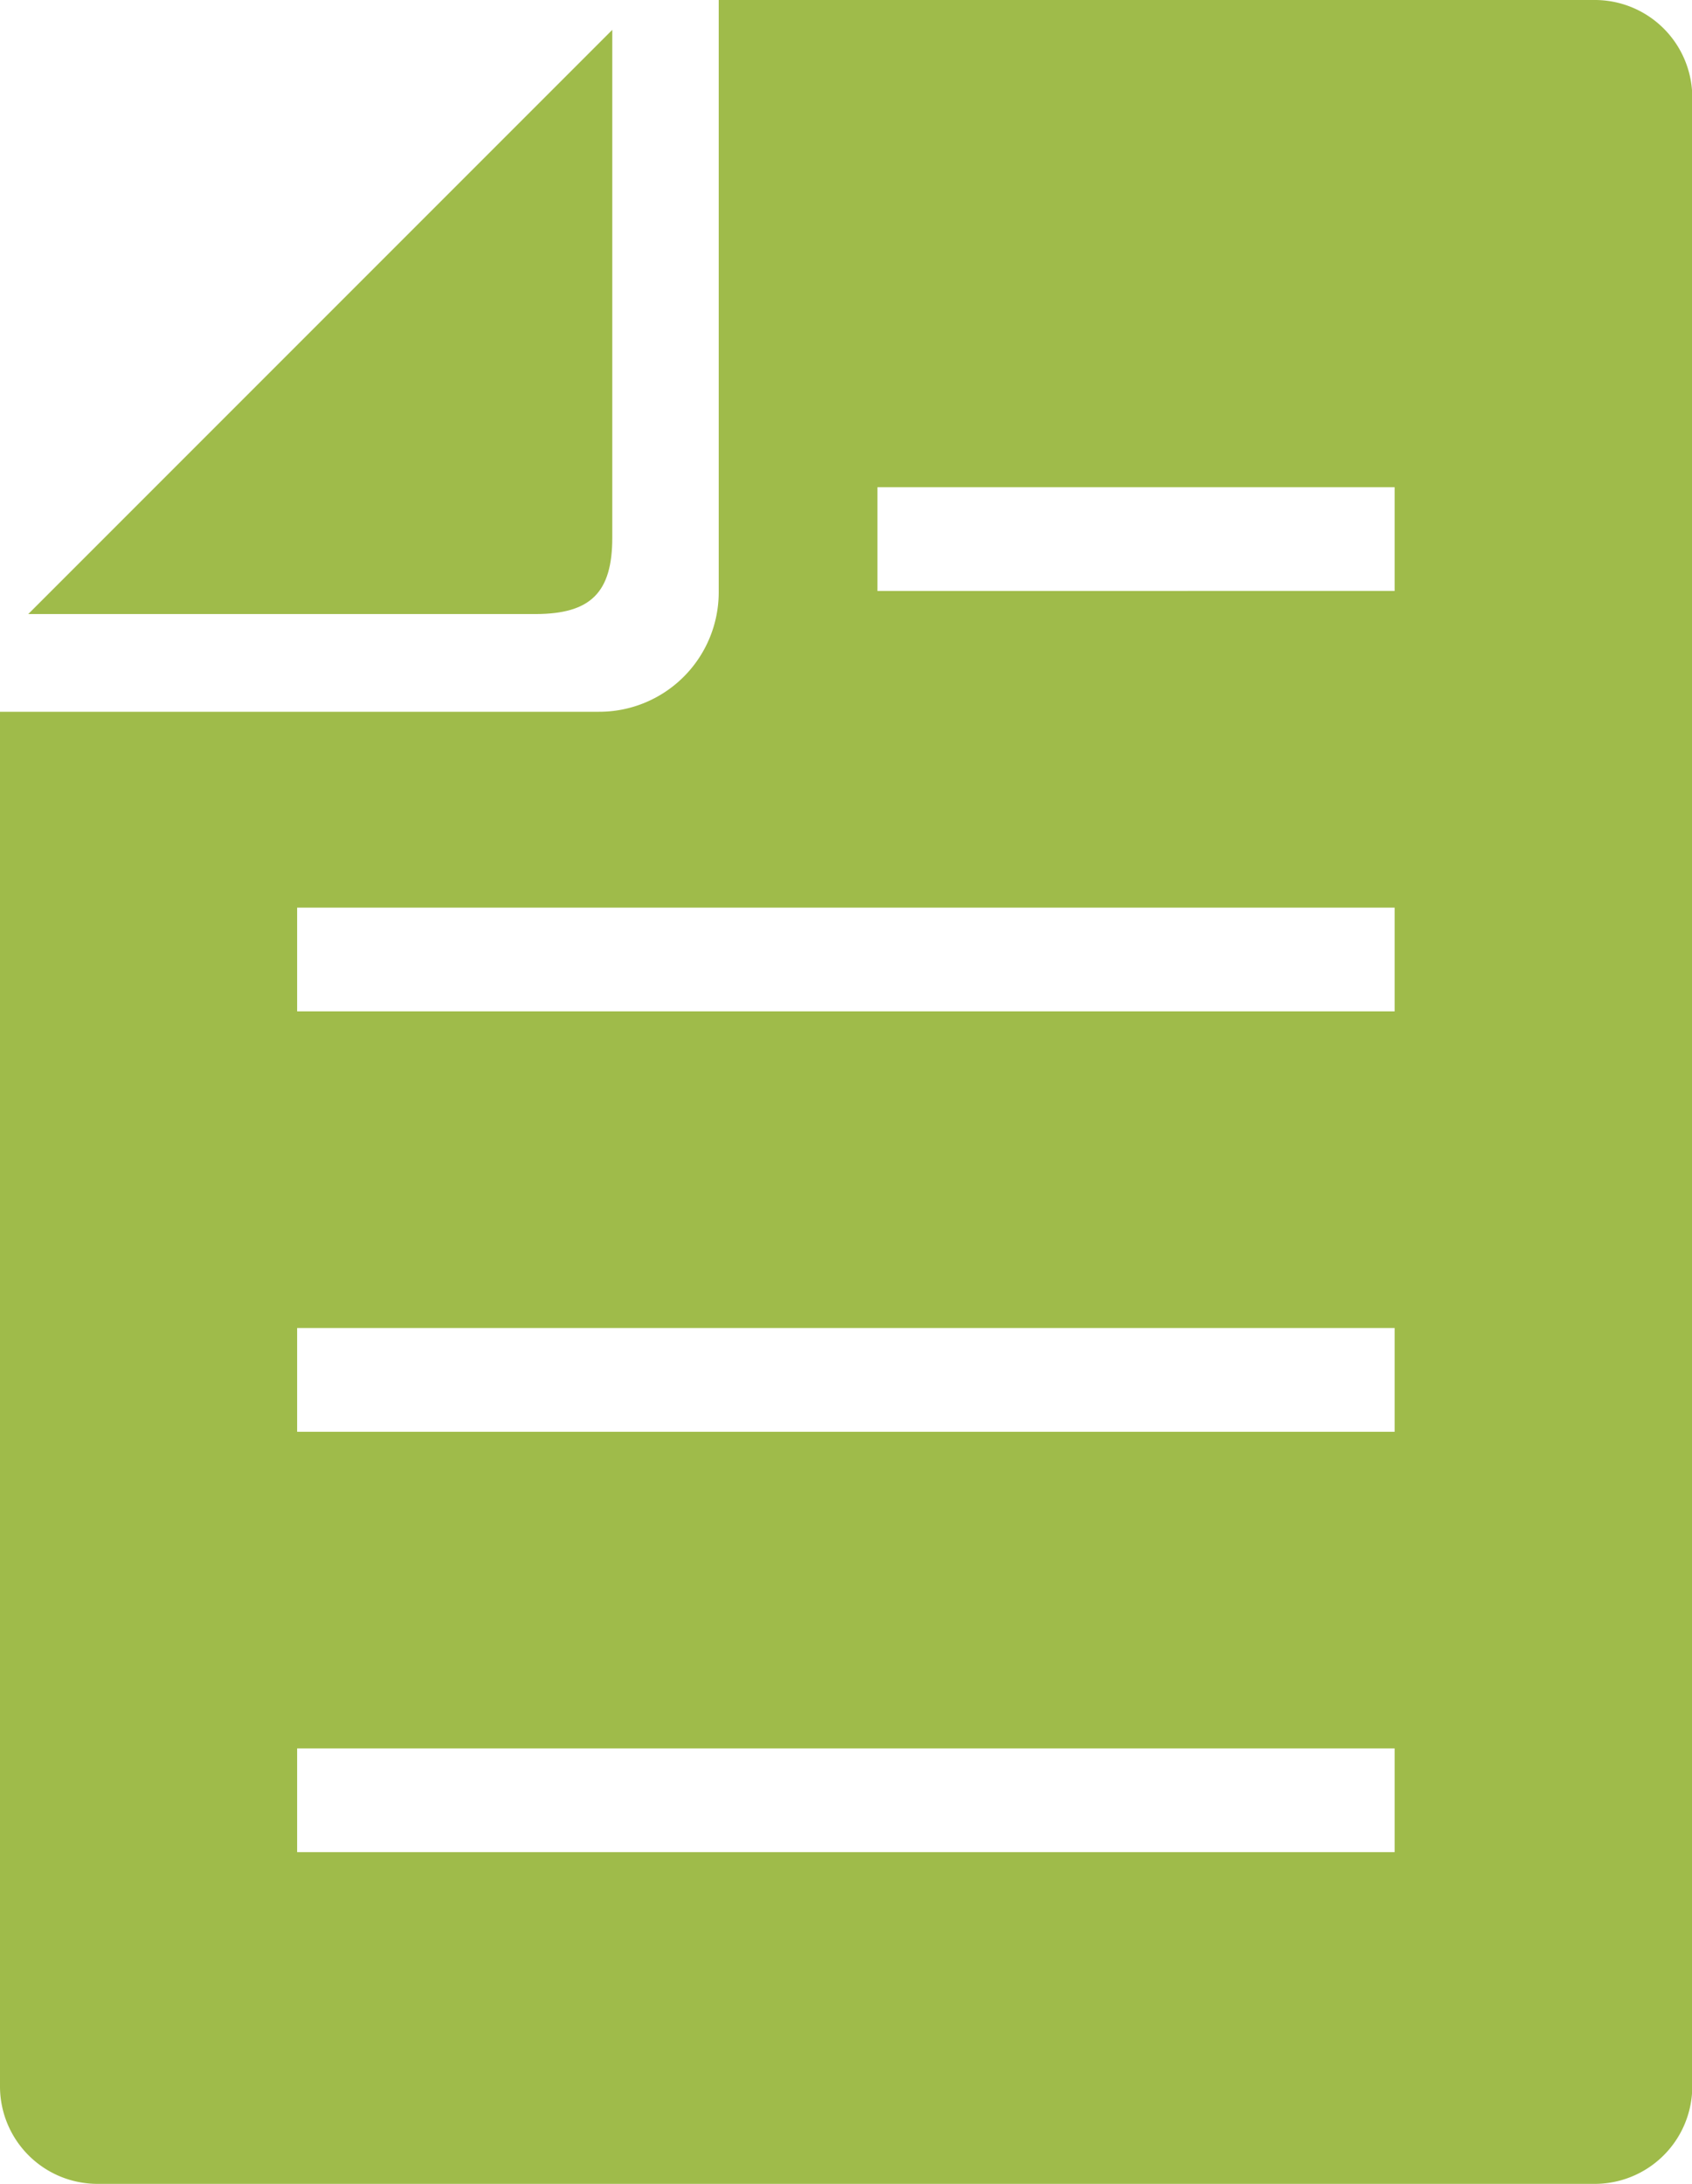
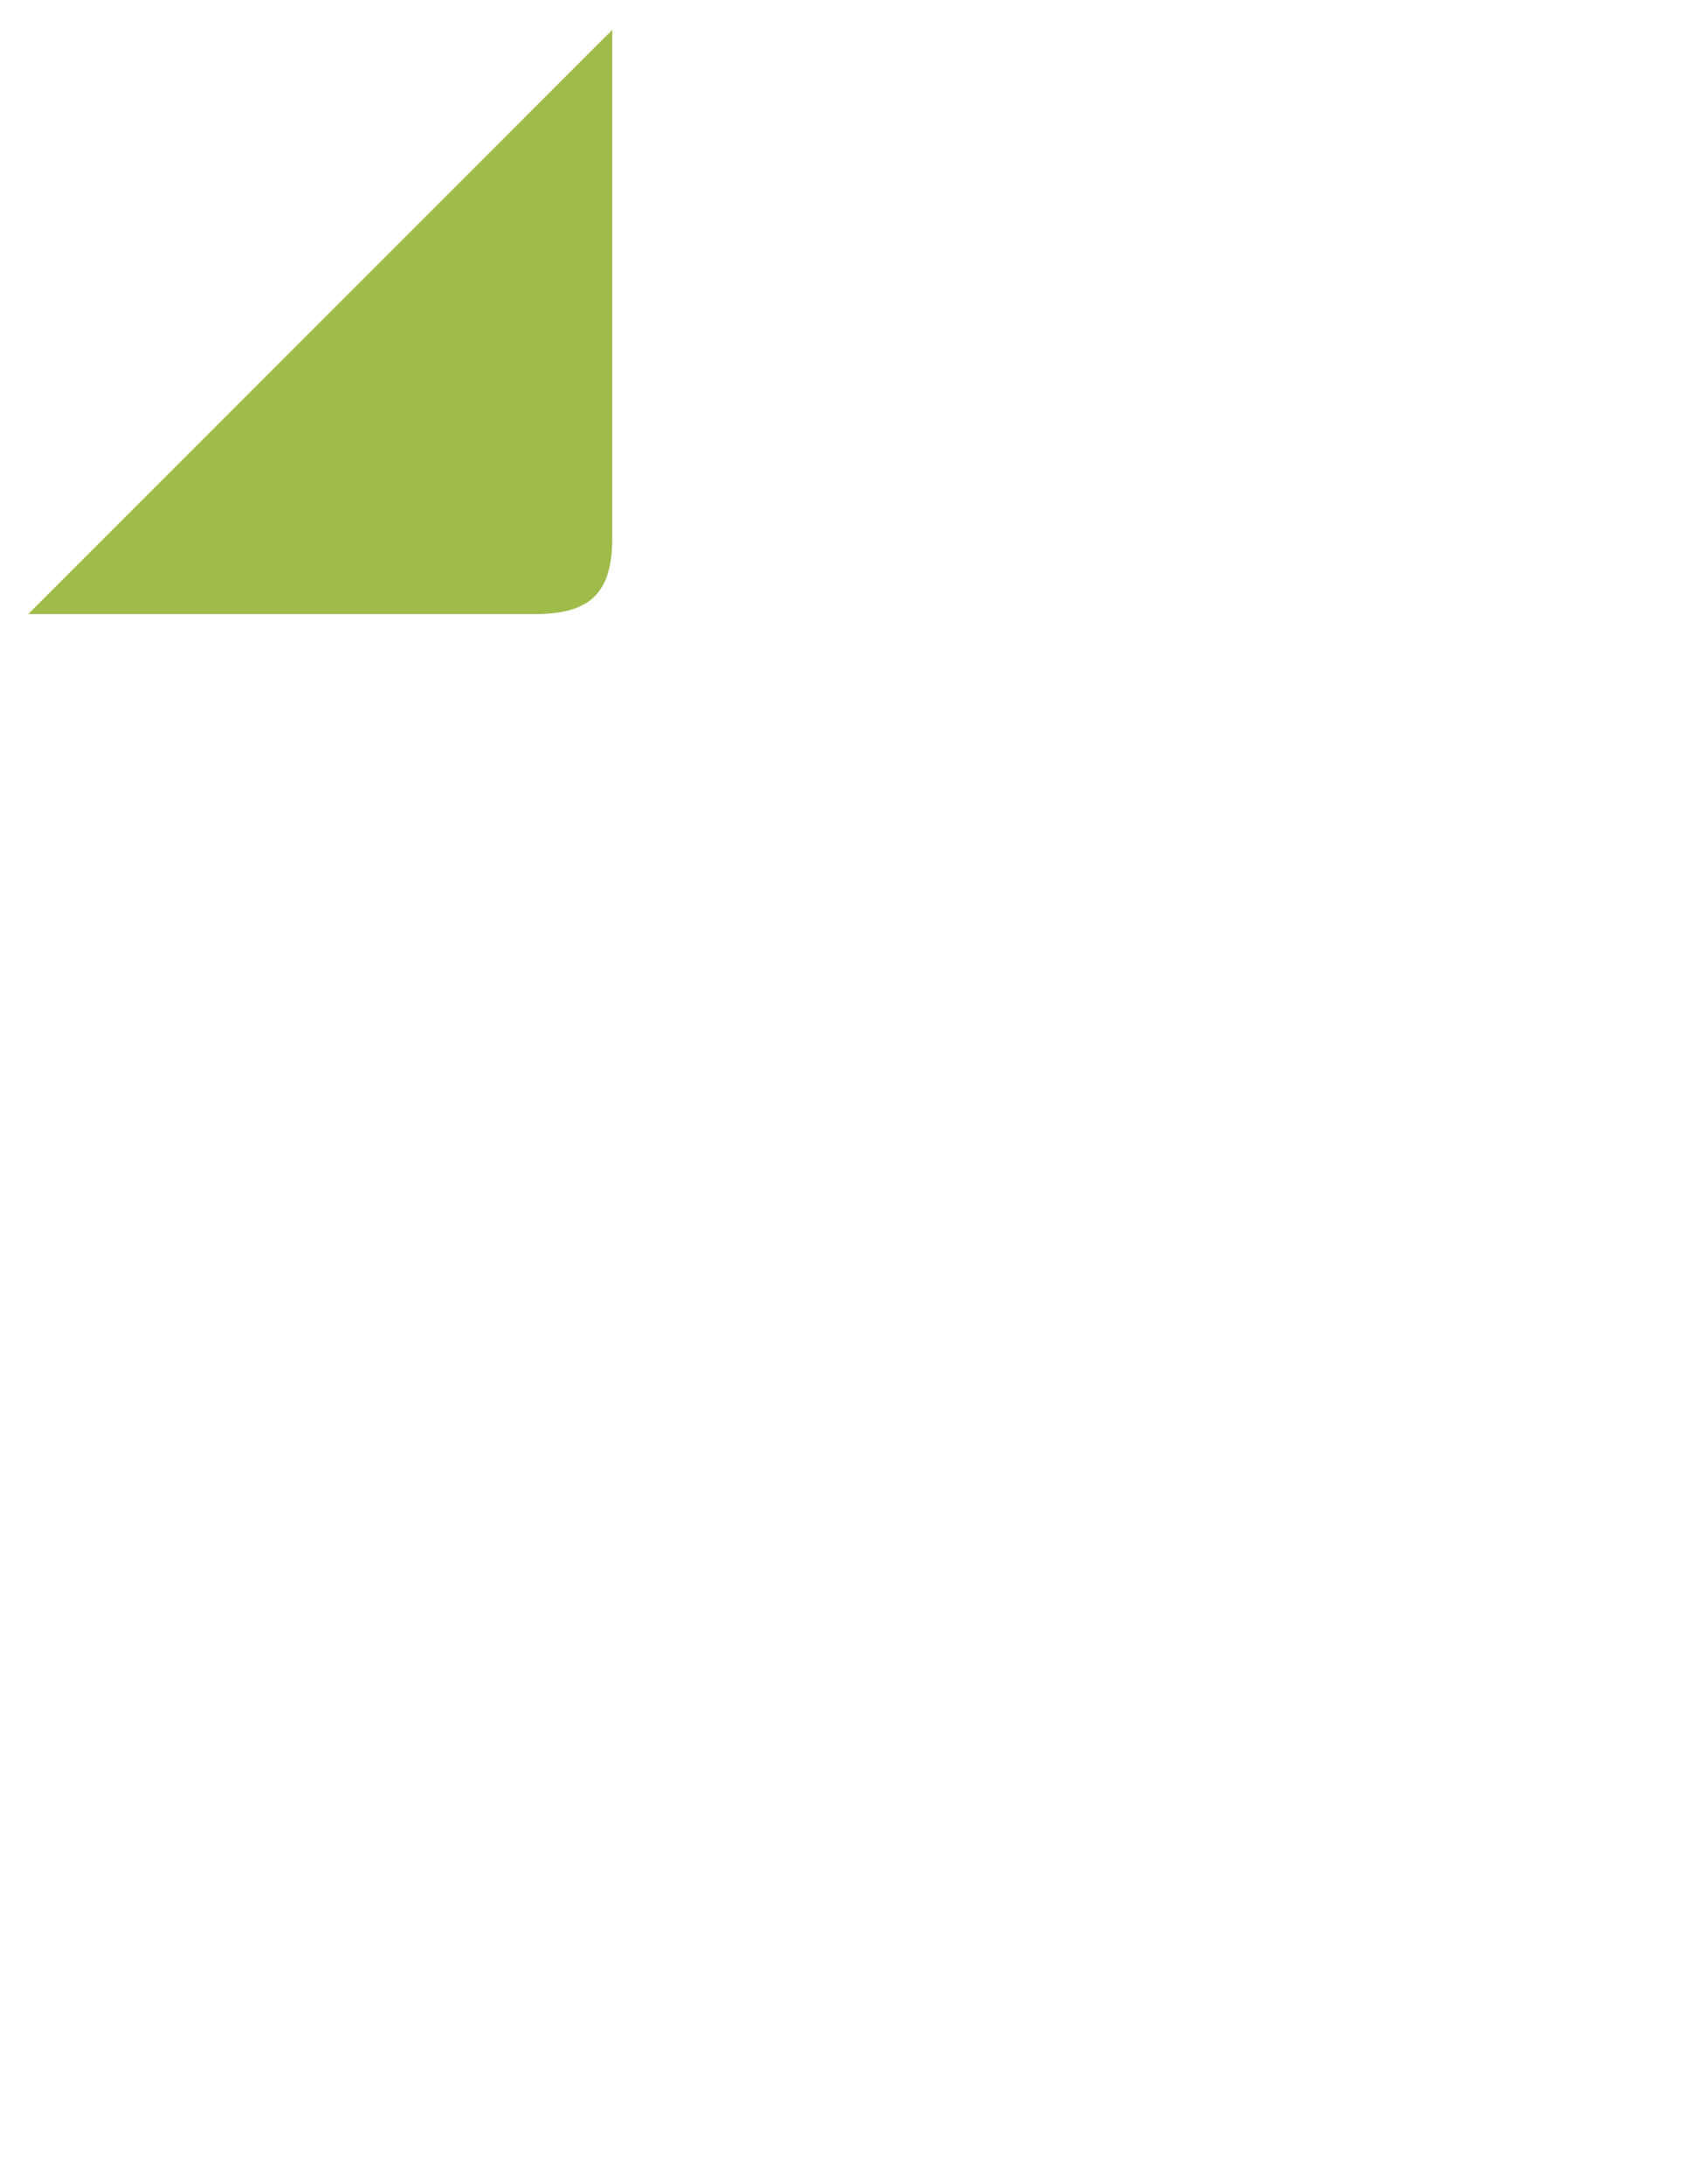
<svg xmlns="http://www.w3.org/2000/svg" width="31" height="40" viewBox="0 0 31 40">
  <g id="ベタ塗りのドキュメント" transform="translate(-59.948)">
-     <path id="パス_128" data-name="パス 128" d="M89.153,0H73.116V10.863a2.19,2.19,0,0,1-2.2,2.174H59.948V38.227A1.786,1.786,0,0,0,61.743,40h27.41a1.787,1.787,0,0,0,1.8-1.773V1.772A1.786,1.786,0,0,0,89.153,0ZM85.5,33.924H65.392v-1.9H85.5Zm0-7.7H65.392v-1.9H85.5Zm0-7.7H65.392v-1.9H85.5Zm0-7.7H76.024v-1.9H85.5Z" transform="translate(0 0)" fill="#9fbb4a" />
    <path id="パス_129" data-name="パス 129" d="M77.194,16.164v-9.3l-10.7,10.7h9.3C76.8,17.561,77.194,17.169,77.194,16.164Z" transform="translate(-6.028 -6.317)" fill="#9fbb4a" />
  </g>
</svg>